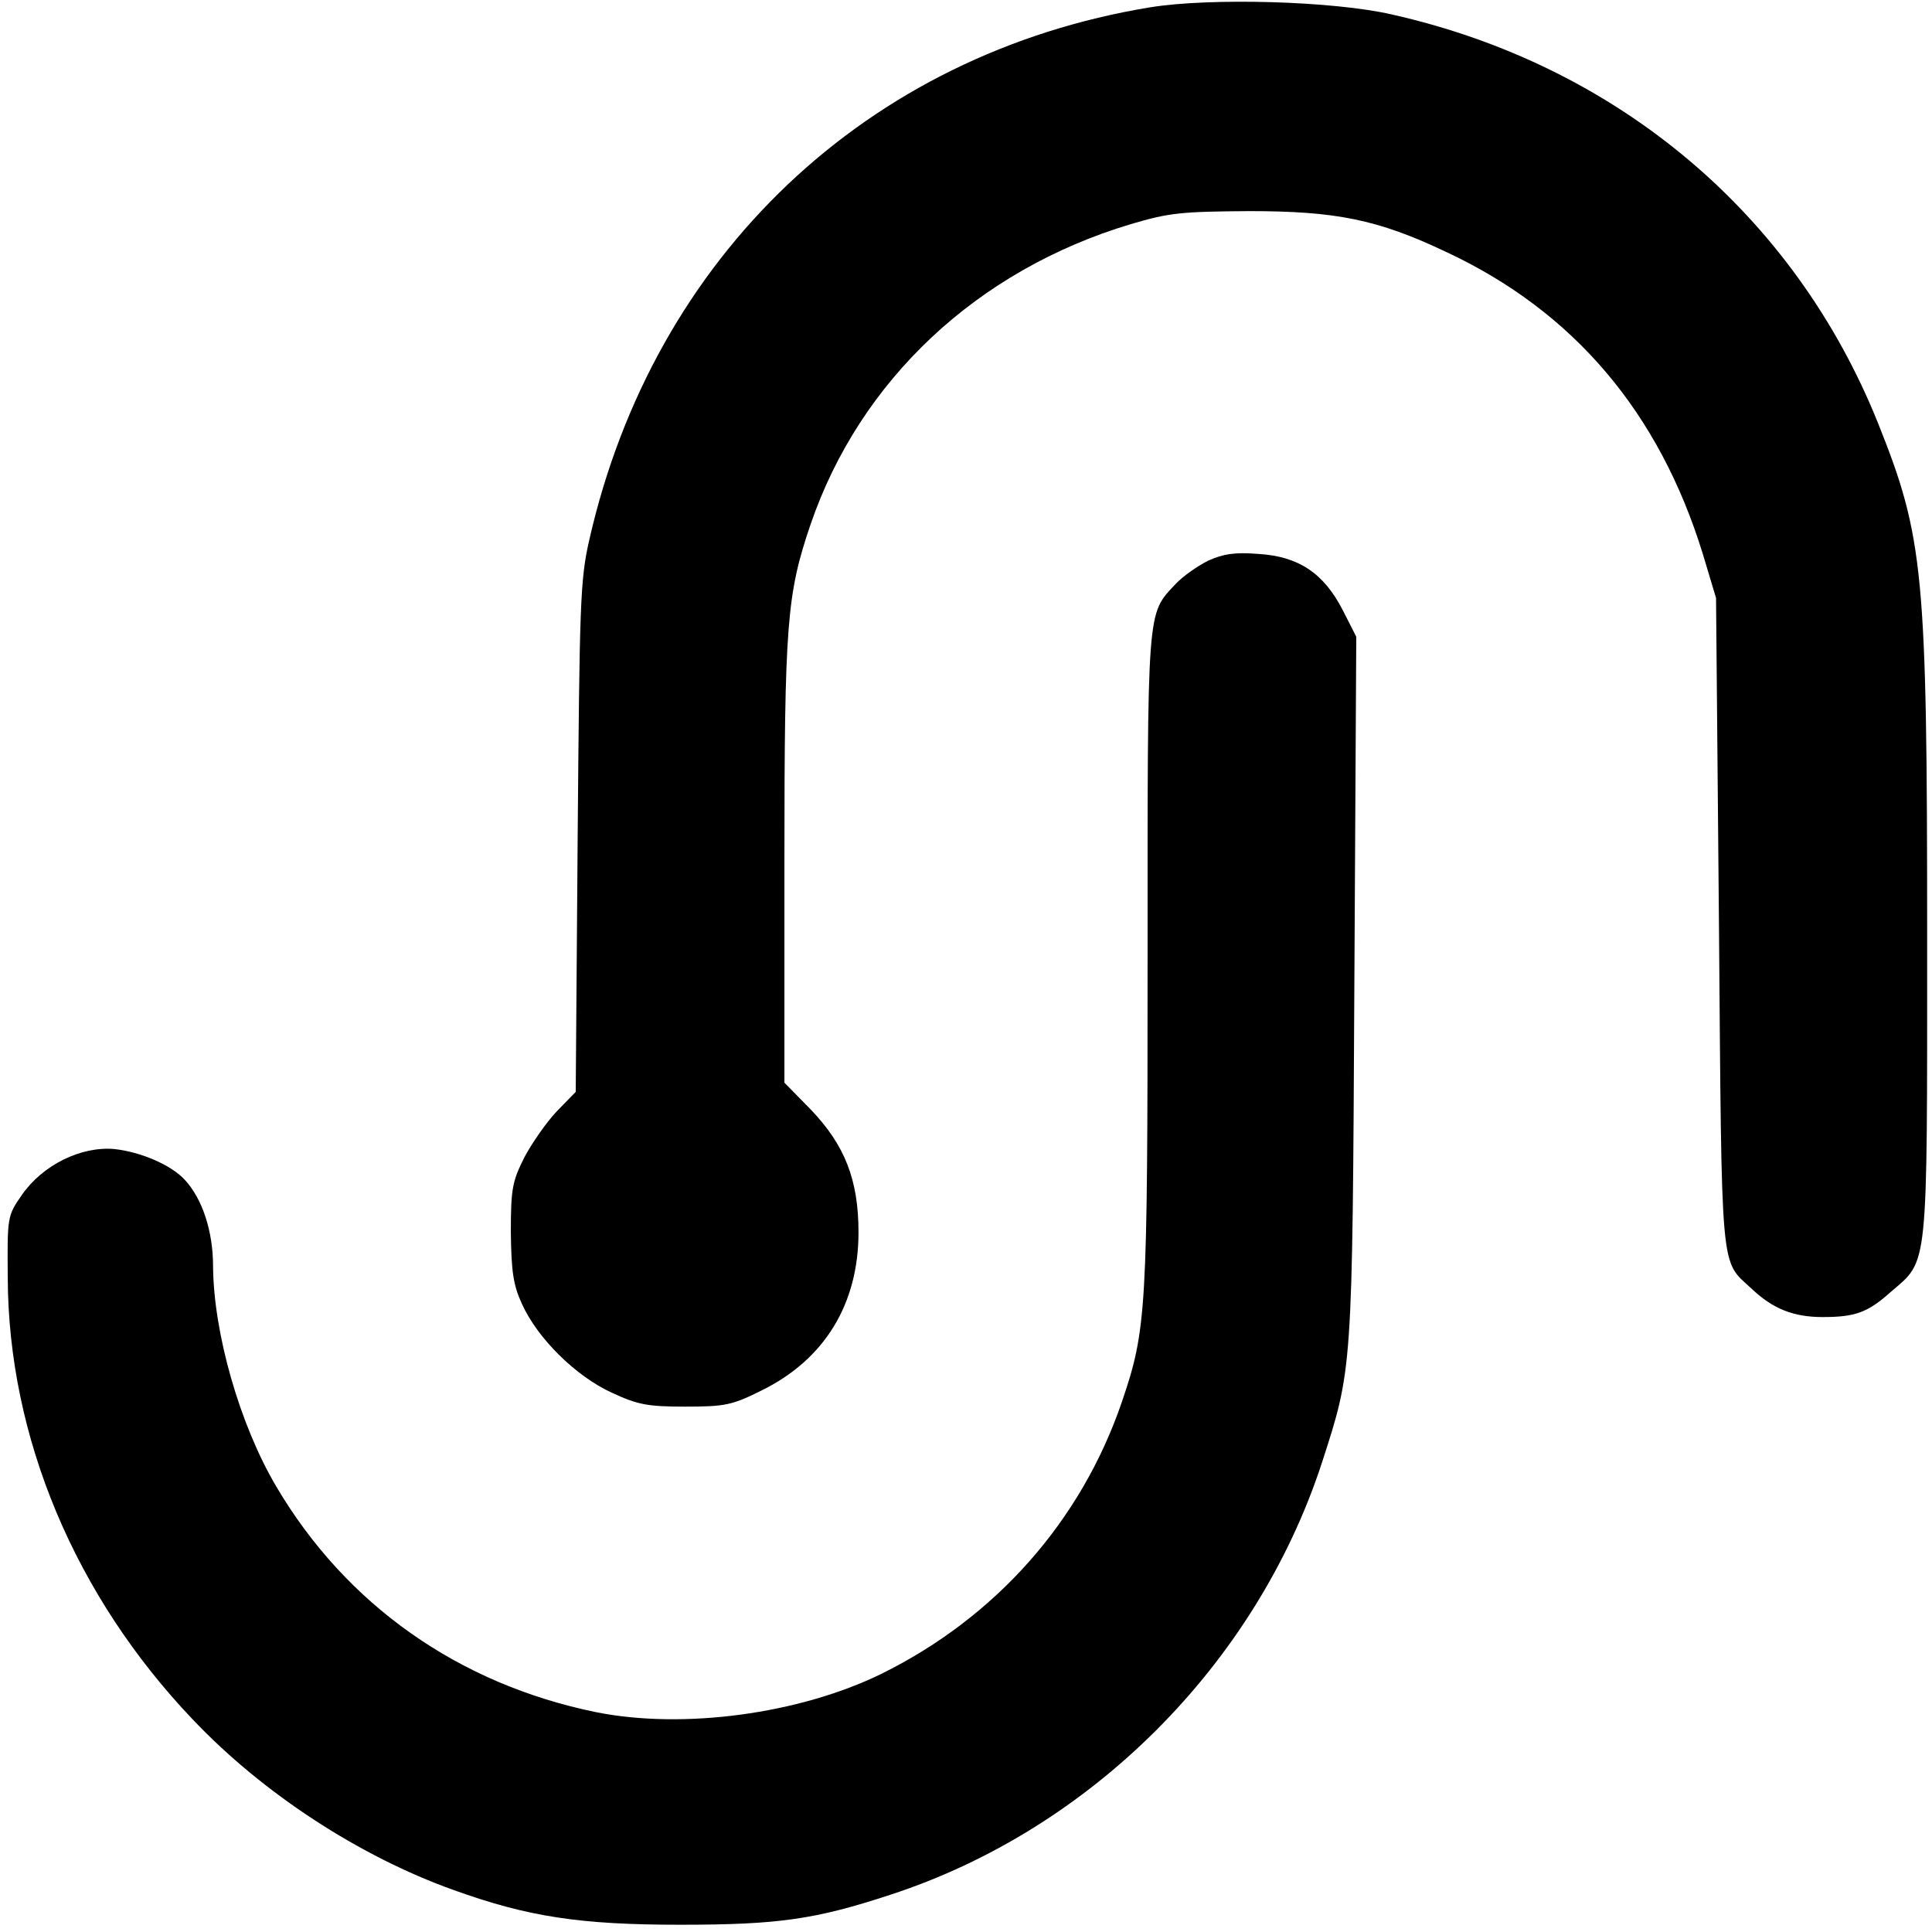
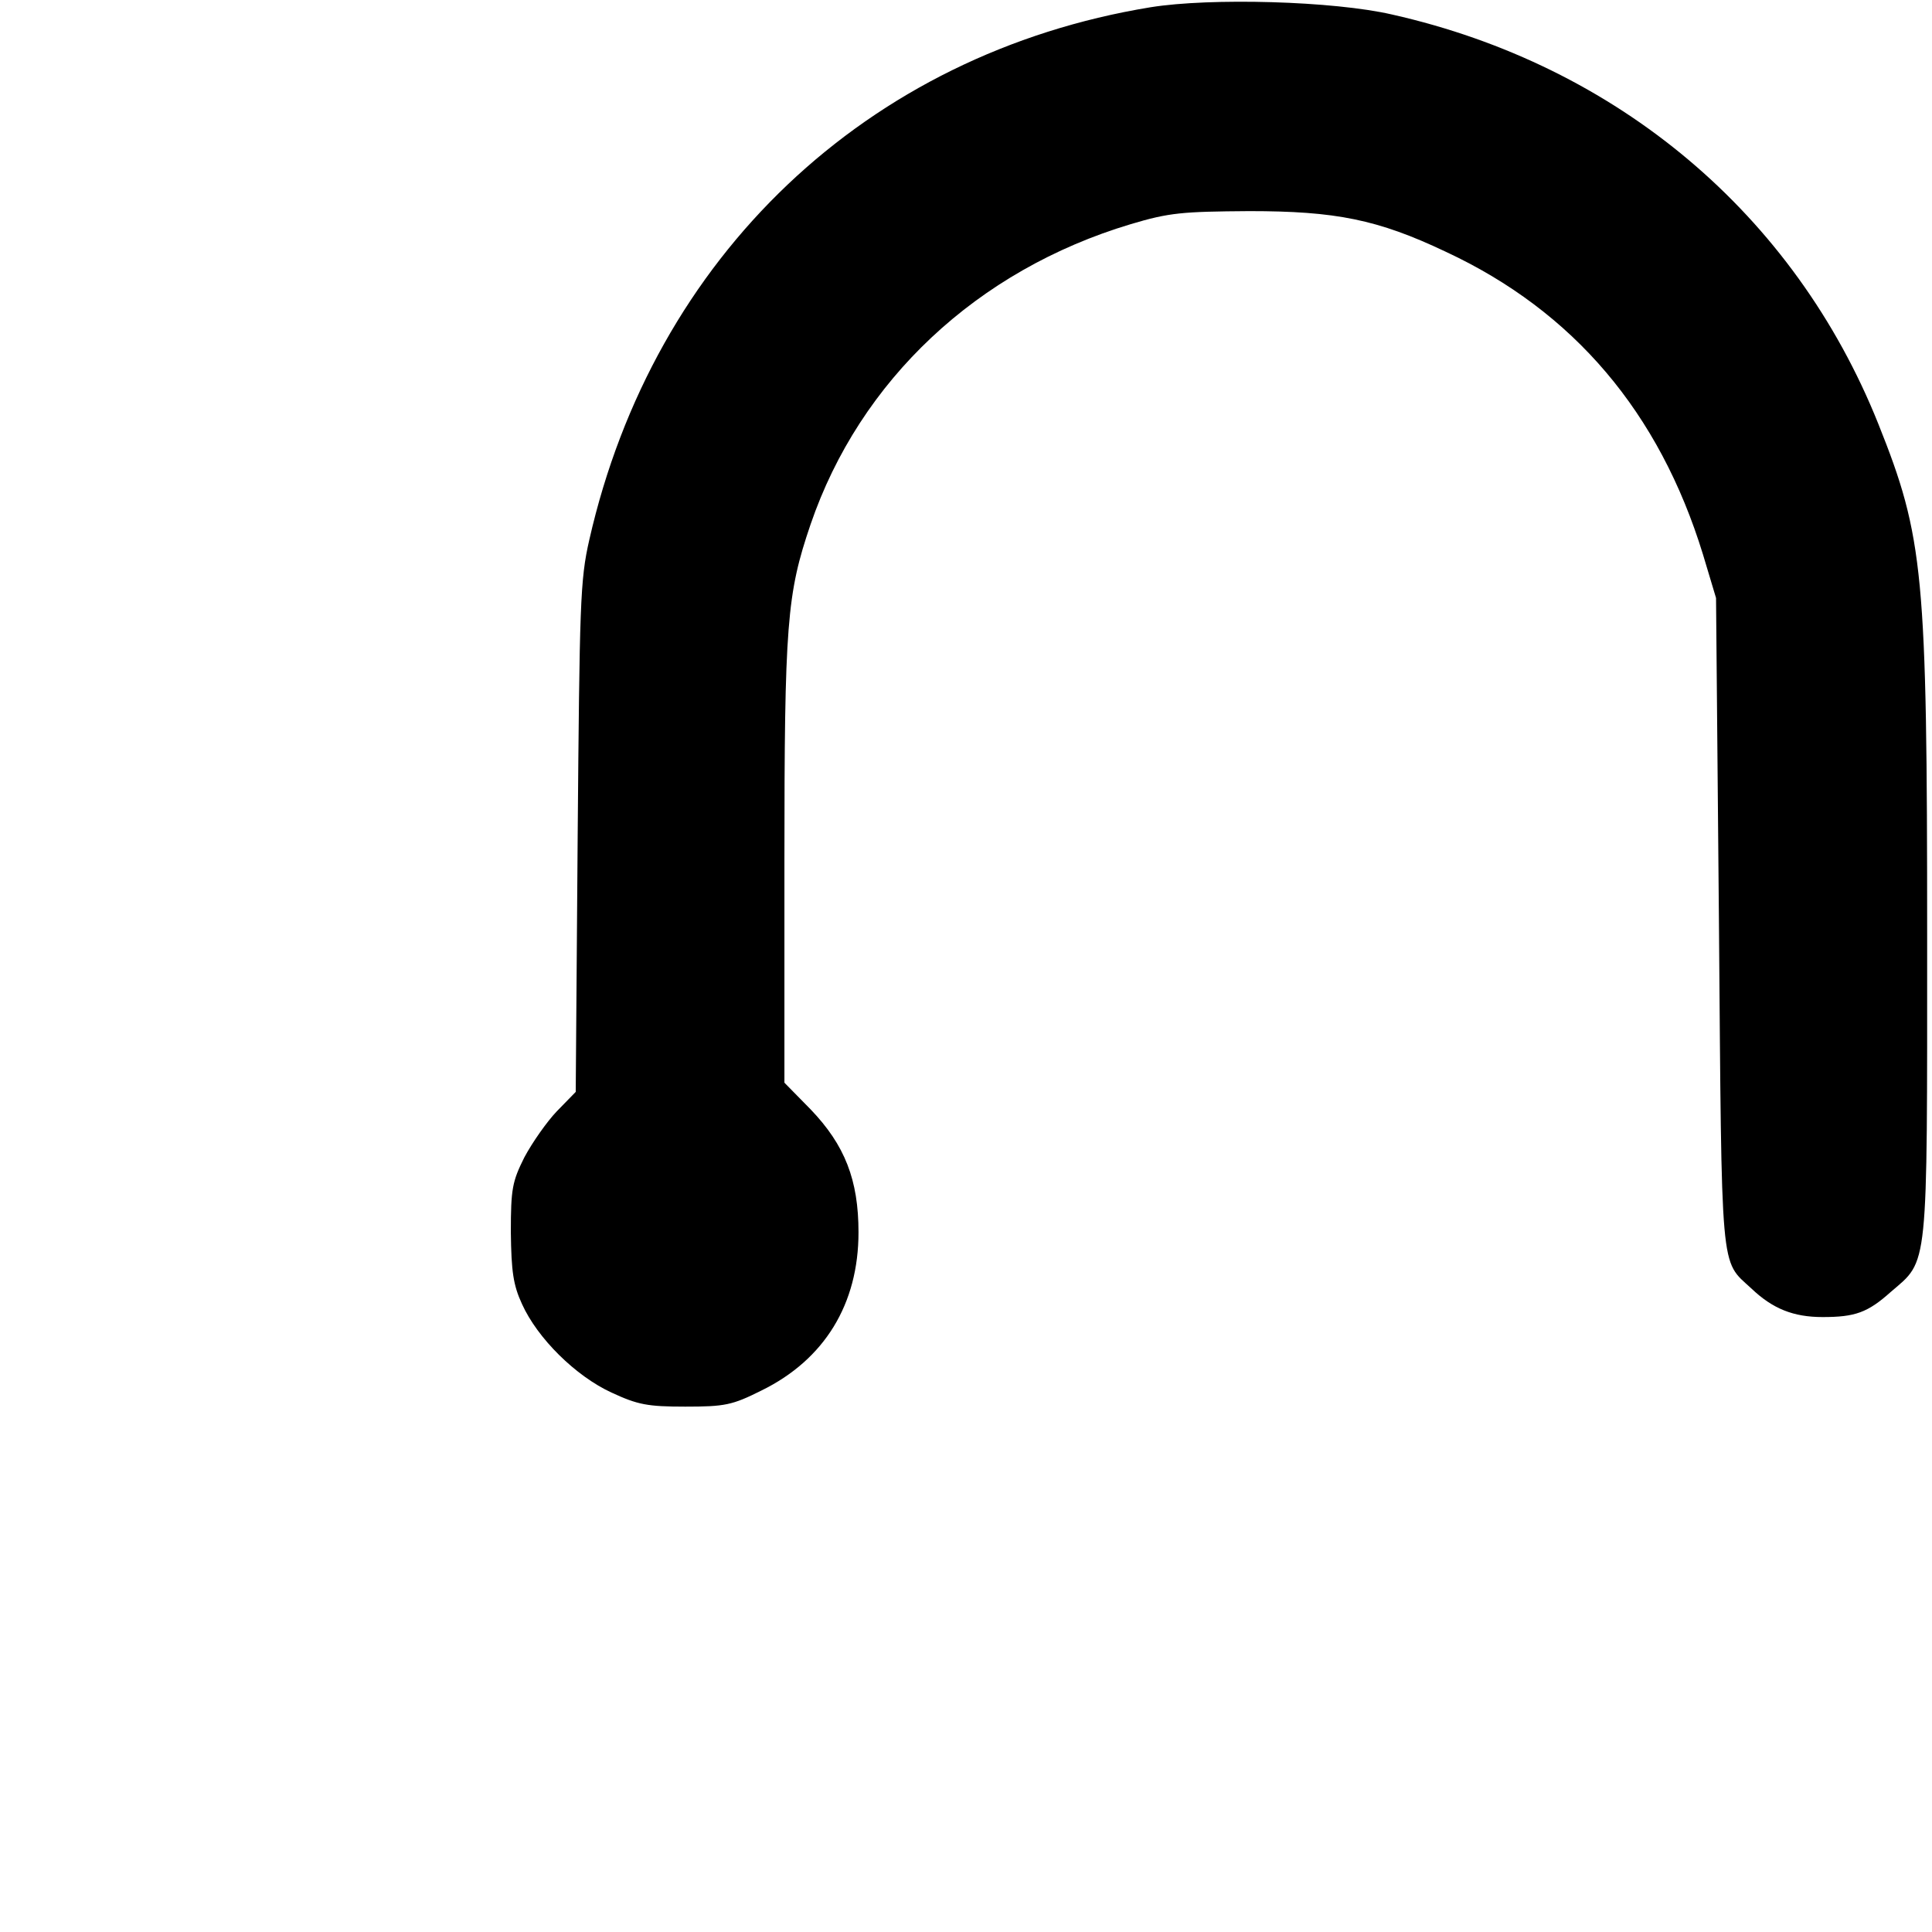
<svg xmlns="http://www.w3.org/2000/svg" version="1.0" width="399pt" height="399pt" viewBox="0 0 399 399" preserveAspectRatio="xMidYMid meet">
  <g transform="translate(0,399) scale(0.1,-0.1)" fill="#000000" stroke="none">
    <path d="M2376 3975 c-586 -96 -1026 -514 -1159 -1100 -19 -83 -20 -132 -24 -615 l-4 -525 -39 -40 c-21 -22 -51 -65 -67 -95 -25 -50 -28 -65 -28 -155 1 -81 5 -109 23 -148 32 -71 111 -149 185 -183 54 -25 74 -29 152 -29 82 0 97 3 157 33 131 64 201 179 201 327 0 108 -28 180 -99 254 l-54 55 0 457 c0 492 5 552 54 696 102 298 344 525 661 620 80 24 107 26 245 27 178 0 265 -17 406 -84 264 -123 441 -332 531 -625 l27 -90 6 -670 c6 -736 2 -696 67 -756 44 -42 87 -59 147 -59 67 0 93 9 141 52 78 67 75 37 75 733 0 752 -7 825 -101 1060 -173 432 -538 740 -1004 845 -121 28 -375 35 -499 15z" />
-     <path d="M2495 2832 c-22 -11 -52 -32 -67 -48 -60 -64 -58 -41 -58 -777 0 -725 -2 -762 -53 -912 -84 -246 -260 -445 -497 -562 -170 -83 -409 -115 -589 -79 -284 58 -517 222 -661 467 -75 127 -129 316 -130 454 0 72 -22 139 -58 178 -28 31 -91 58 -146 64 -69 6 -148 -33 -191 -95 -30 -43 -30 -46 -29 -170 1 -330 139 -658 382 -913 145 -153 345 -283 538 -352 155 -56 263 -72 469 -72 203 0 279 11 434 62 414 135 755 476 891 892 63 195 63 186 67 981 l4 725 -28 55 c-39 76 -91 111 -174 116 -49 4 -73 0 -104 -14z" />
  </g>
</svg>